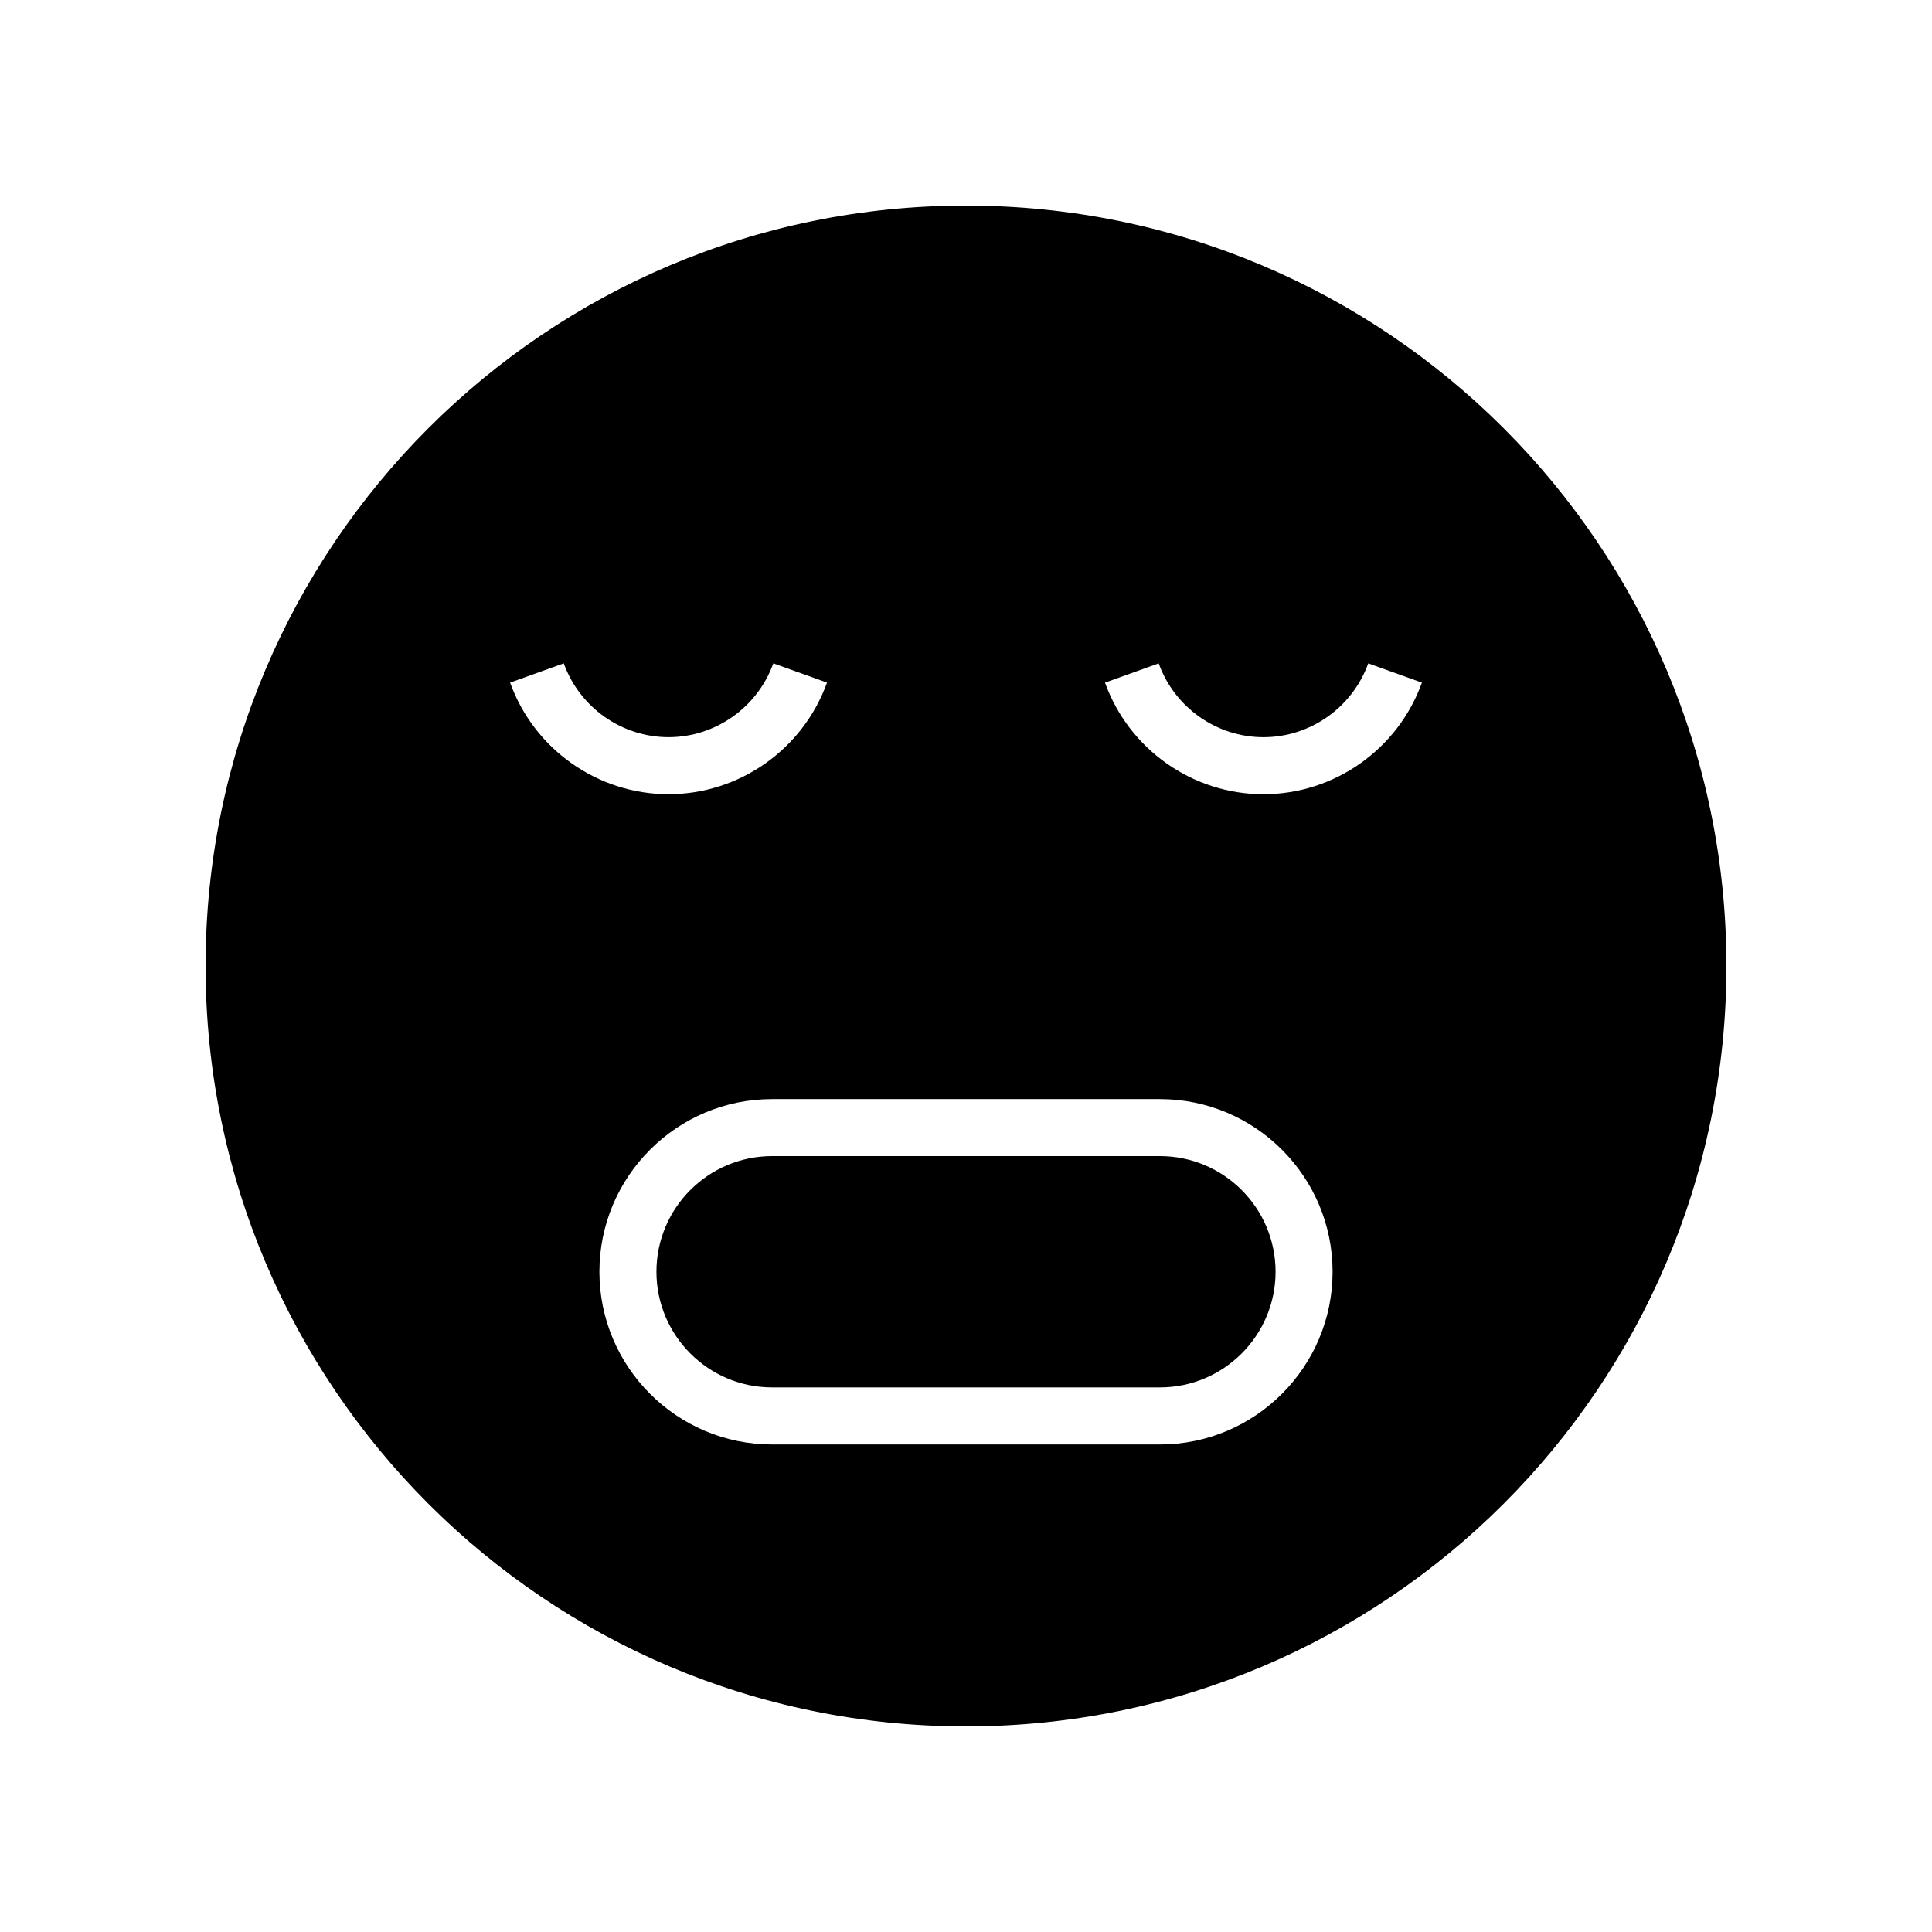
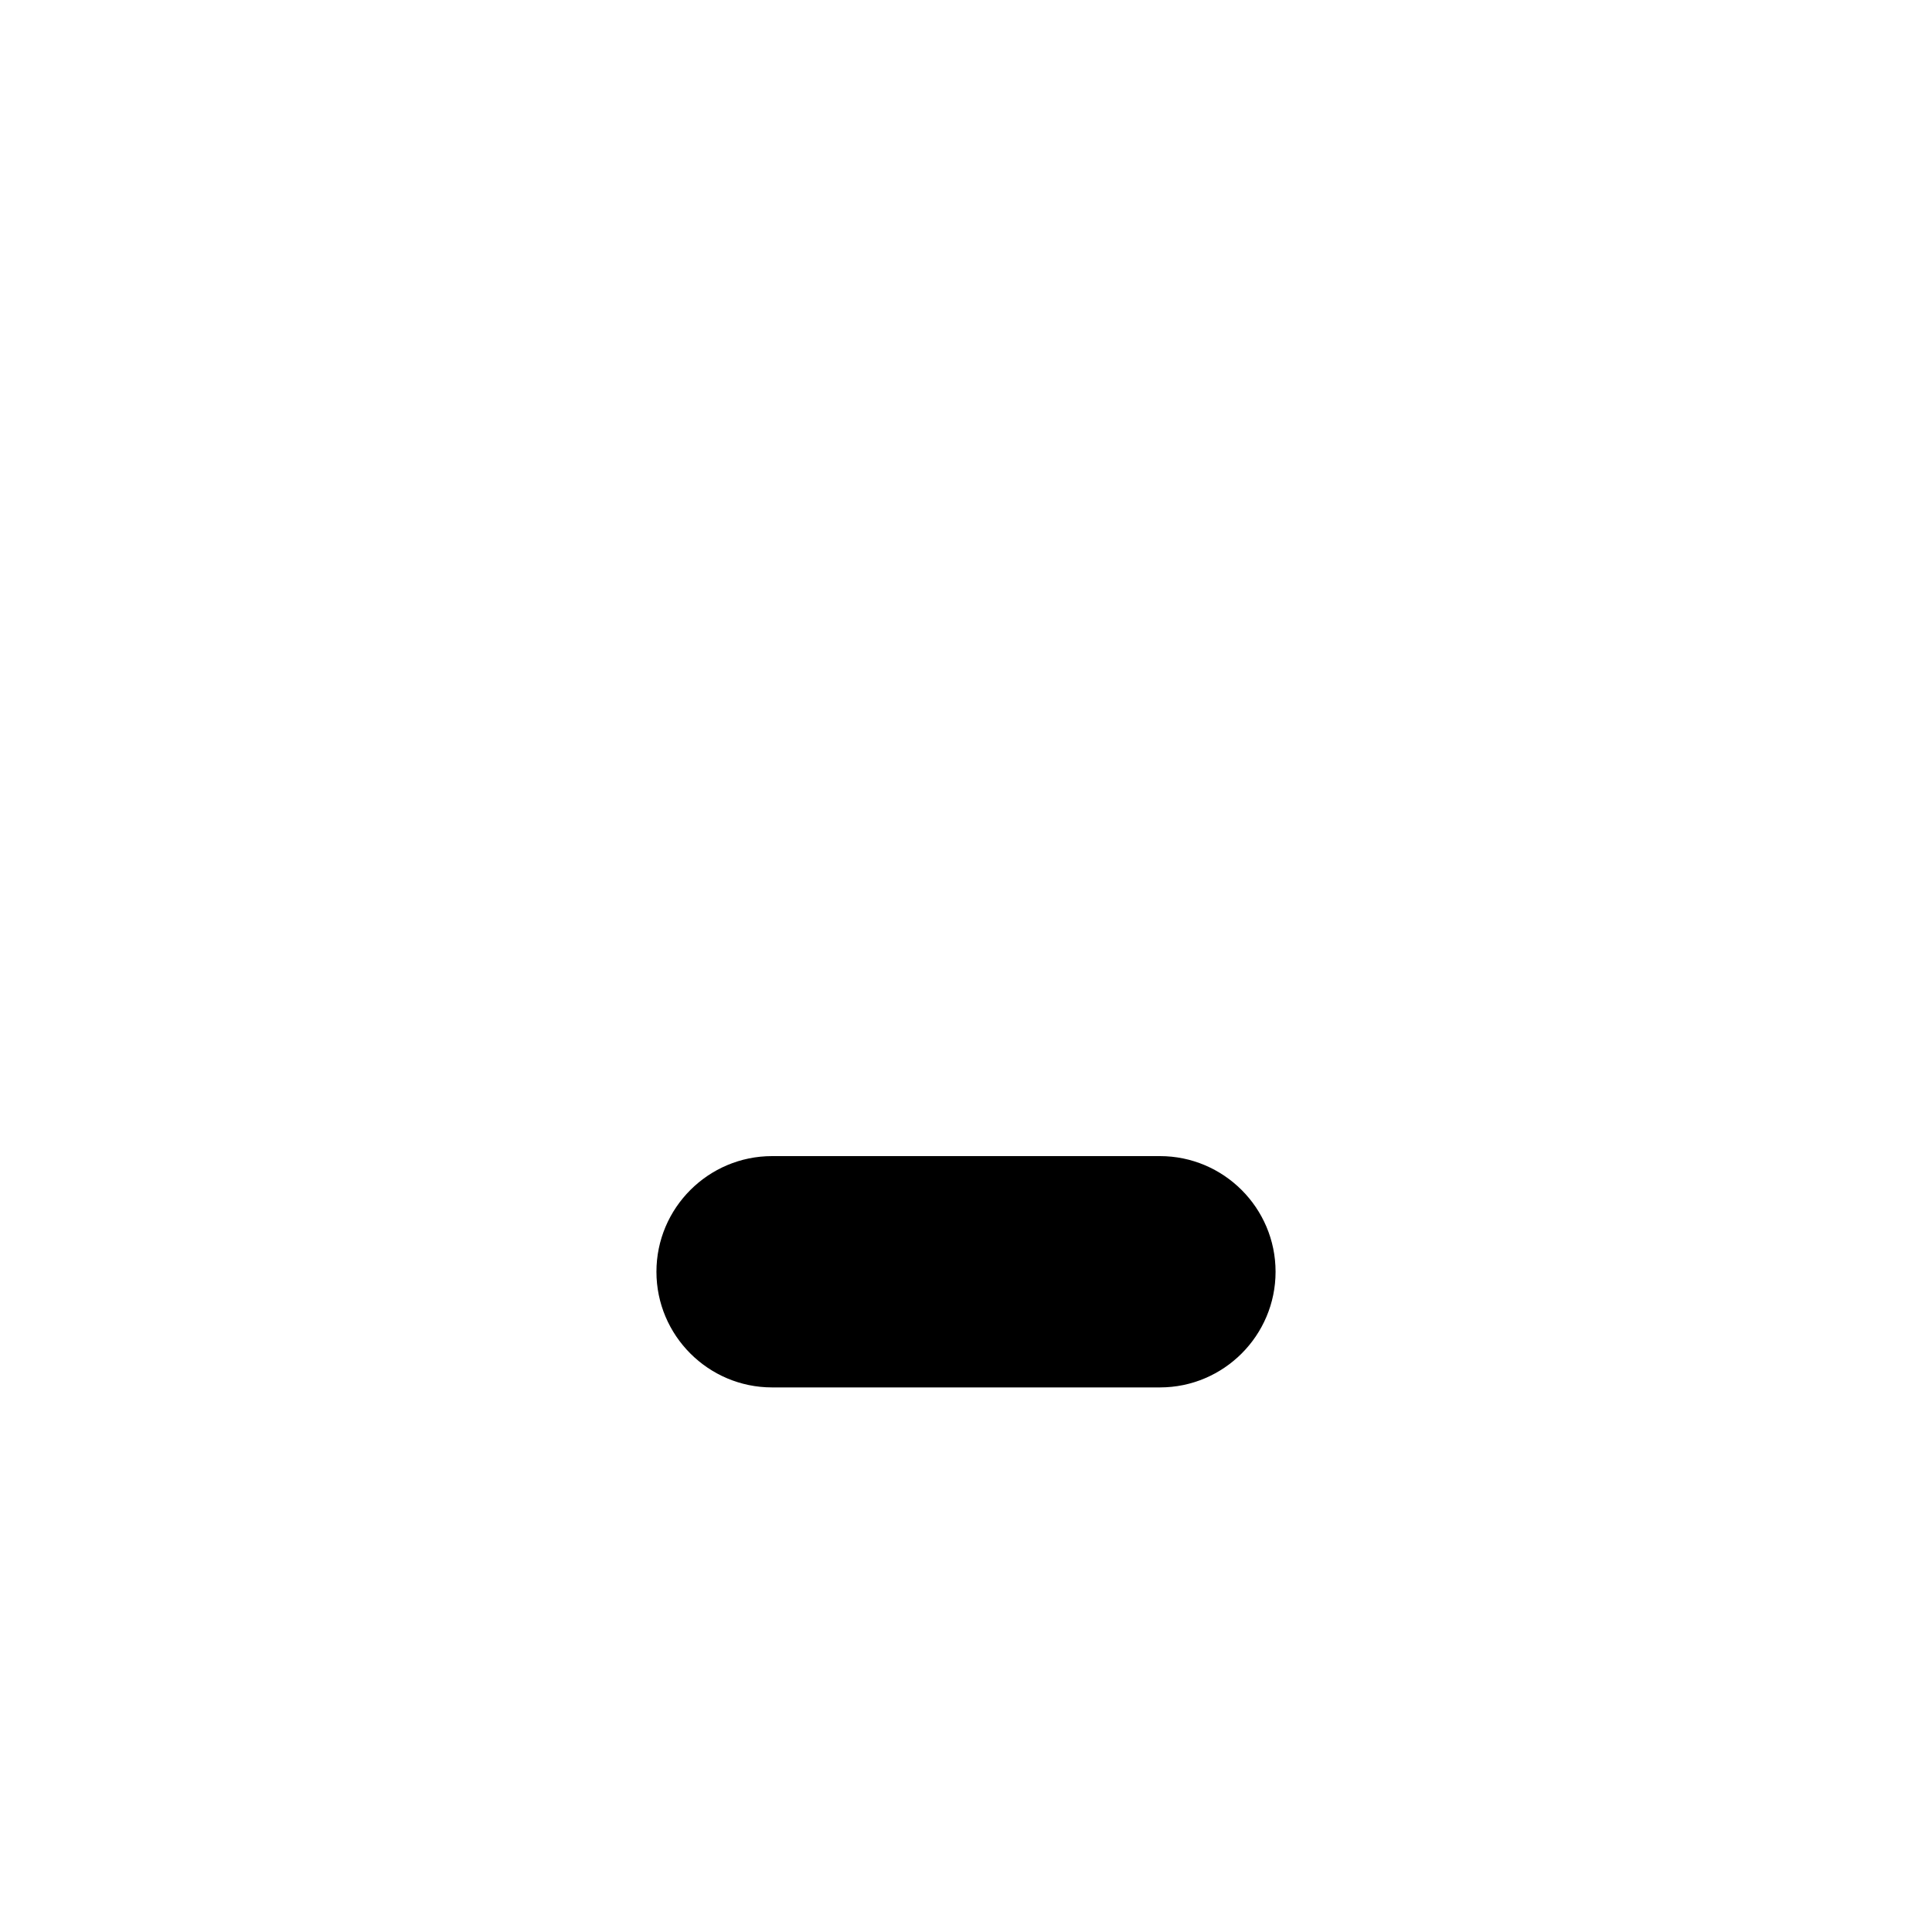
<svg xmlns="http://www.w3.org/2000/svg" fill="#000000" width="800px" height="800px" version="1.1" viewBox="144 144 512 512">
  <g>
    <path d="m451.39 450.38h-102.78c-16.898 0-30.648 13.746-30.648 30.648 0 16.898 13.75 30.652 30.648 30.652h102.78c16.898 0 30.648-13.75 30.648-30.652s-13.75-30.648-30.648-30.648z" />
-     <path d="m400 198.48c-111.3 0-201.52 90.227-201.52 201.52s90.227 201.52 201.52 201.52 201.52-90.227 201.52-201.52c0-111.3-90.227-201.52-201.52-201.52zm-120.82 126.42 14.223-5.106c4.203 11.703 15.363 19.566 27.766 19.566 12.402 0 23.562-7.863 27.77-19.566l14.223 5.106c-6.356 17.688-23.23 29.574-41.992 29.574s-35.633-11.887-41.988-29.574zm172.21 201.9h-102.78c-25.23 0-45.762-20.531-45.762-45.766s20.527-45.762 45.762-45.762h102.78c25.23 0 45.762 20.527 45.762 45.762s-20.527 45.766-45.762 45.766zm27.438-172.32c-18.762 0-35.637-11.887-41.988-29.574l14.223-5.106c4.203 11.703 15.363 19.566 27.766 19.566 12.402 0 23.562-7.863 27.77-19.566l14.223 5.106c-6.356 17.688-23.23 29.574-41.992 29.574z" />
  </g>
</svg>